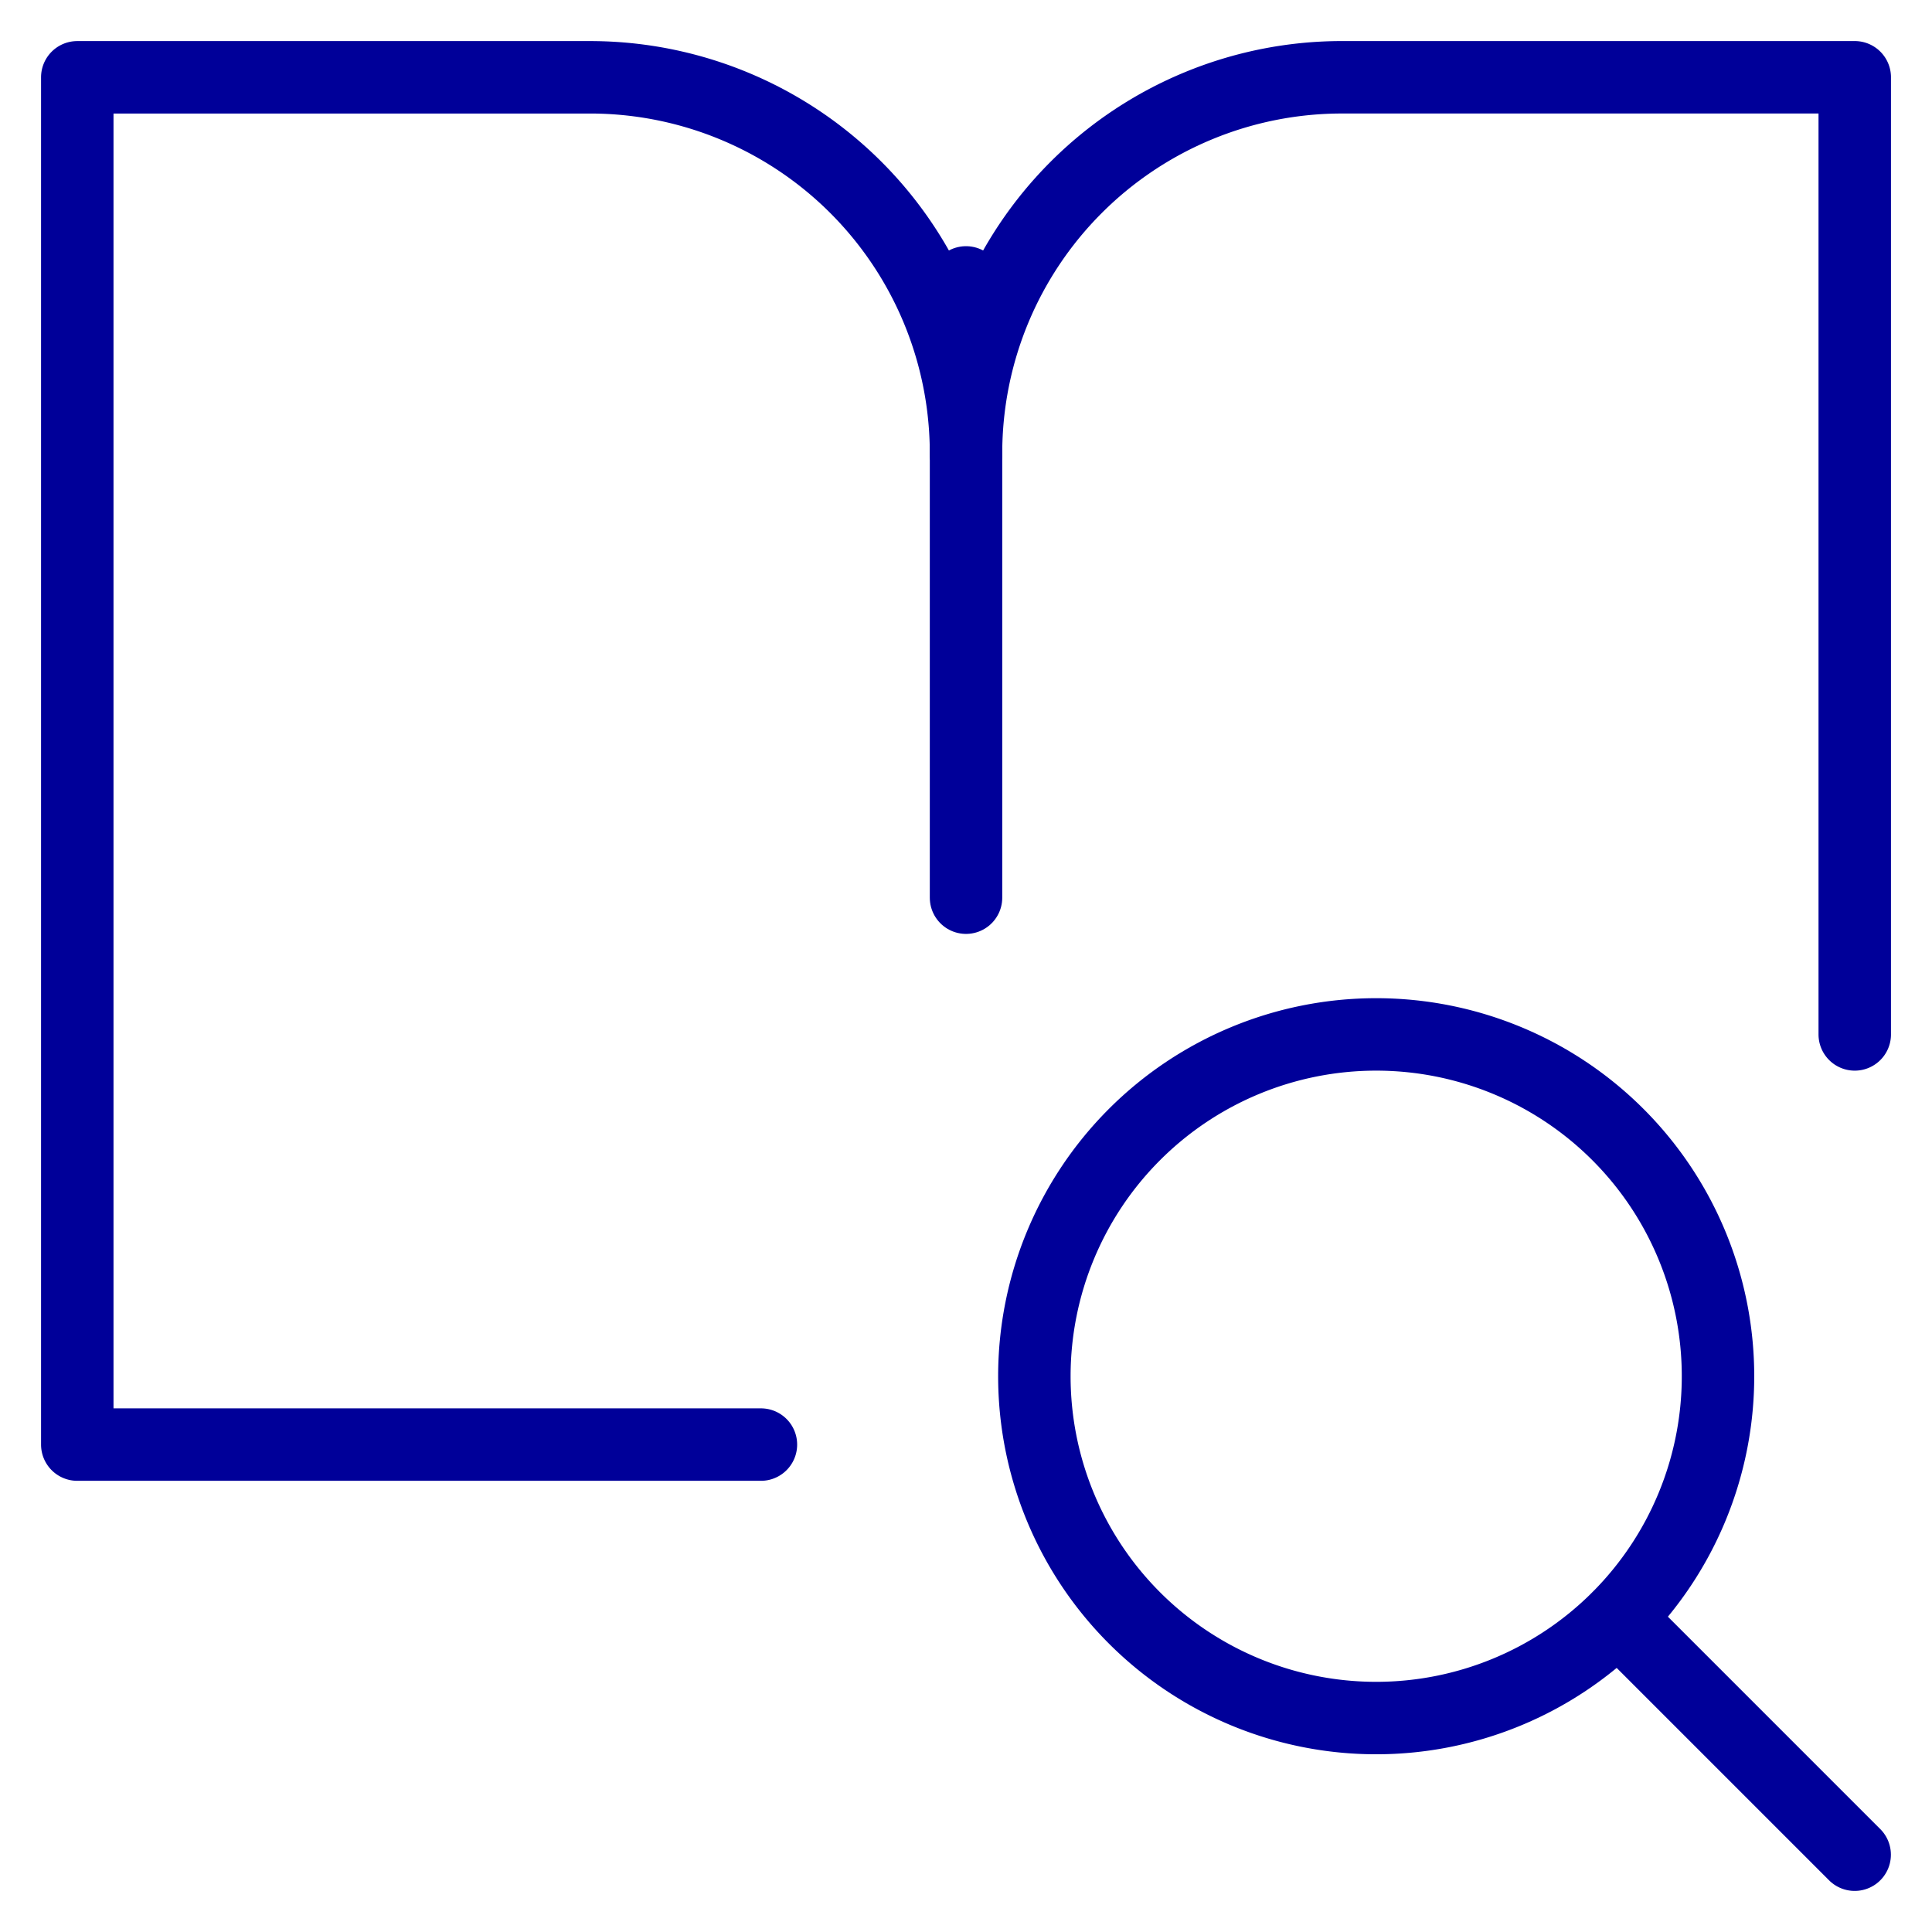
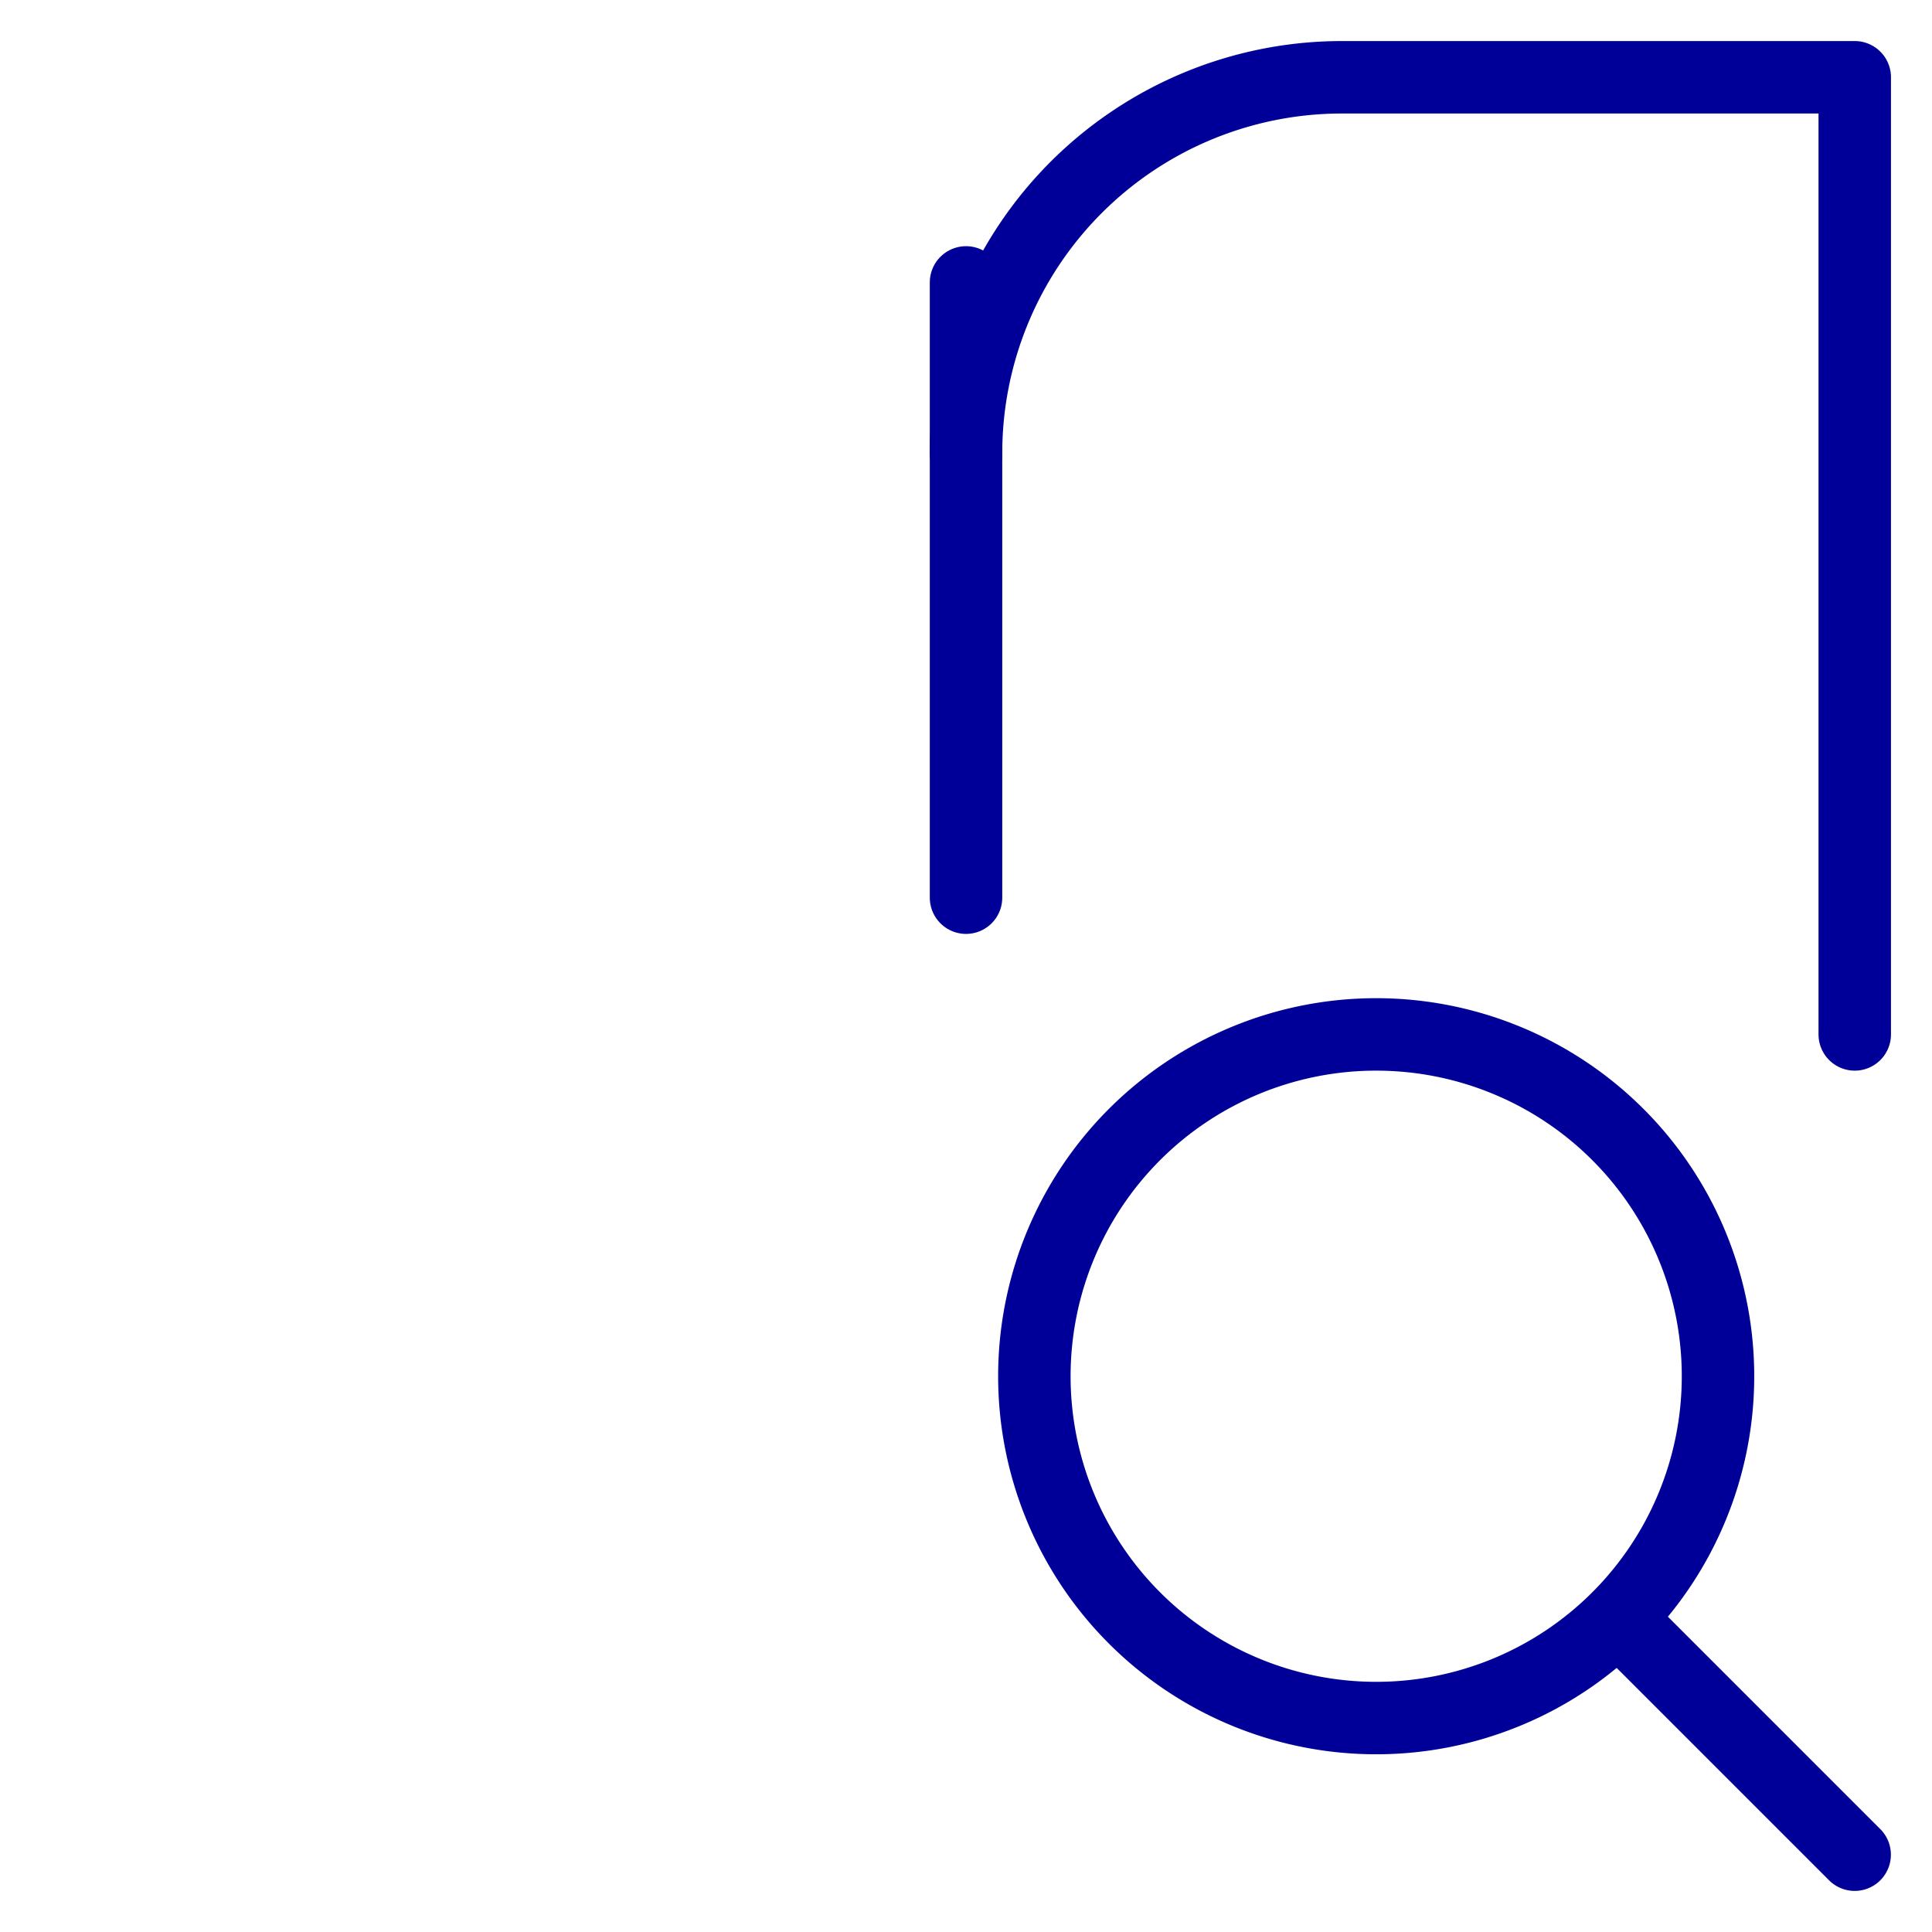
<svg xmlns="http://www.w3.org/2000/svg" id="atom--icon--bildungseinrichtung" width="80" height="80" viewBox="0 0 80 80">
  <defs>
    <clipPath id="clip-path">
      <rect id="Rechteck_4766" data-name="Rechteck 4766" width="80" height="80" fill="#fff" stroke="#707070" stroke-width="1" />
    </clipPath>
  </defs>
  <g id="Gruppe_maskieren_48968" data-name="Gruppe maskieren 48968" clip-path="url(#clip-path)">
    <g id="Solid_01-Interface-Essential_02-User_user-friendship-group" data-name="Solid/01-Interface-Essential/02-User/user-friendship-group" transform="translate(3.2 3.2)">
      <g id="definition-search-book">
        <path id="vector" d="M324.868,339.032a14.154,14.154,0,1,0-14.154-14.154A14.154,14.154,0,0,0,324.868,339.032Z" transform="translate(-271.083 -271.091)" fill="none" stroke="#009" stroke-linecap="round" stroke-linejoin="round" stroke-width="3" />
        <path id="vector_2" d="M497.388,497.4l-9.795-9.795" transform="translate(-423.79 -423.801)" fill="none" stroke="#009" stroke-linecap="round" stroke-linejoin="round" stroke-width="3" />
-         <path id="vector_2652" data-name="vector 2652" d="M49.022,77.34H20.714V20.724H41.945A15.569,15.569,0,0,1,57.515,36.294" transform="translate(-20.714 -20.723)" fill="none" stroke="#009" stroke-linecap="round" stroke-linejoin="round" stroke-width="3" />
        <path id="vector_2656" data-name="vector 2656" d="M290,82.867v25.477" transform="translate(-253.199 -74.373)" fill="none" stroke="#009" stroke-linecap="round" stroke-linejoin="round" stroke-width="3" />
        <path id="vector_2653" data-name="vector 2653" d="M326.8,60.347V20.714H305.569A15.57,15.57,0,0,0,290,36.284" transform="translate(-253.199 -20.714)" fill="none" stroke="#009" stroke-linecap="round" stroke-linejoin="round" stroke-width="3" />
      </g>
    </g>
  </g>
</svg>